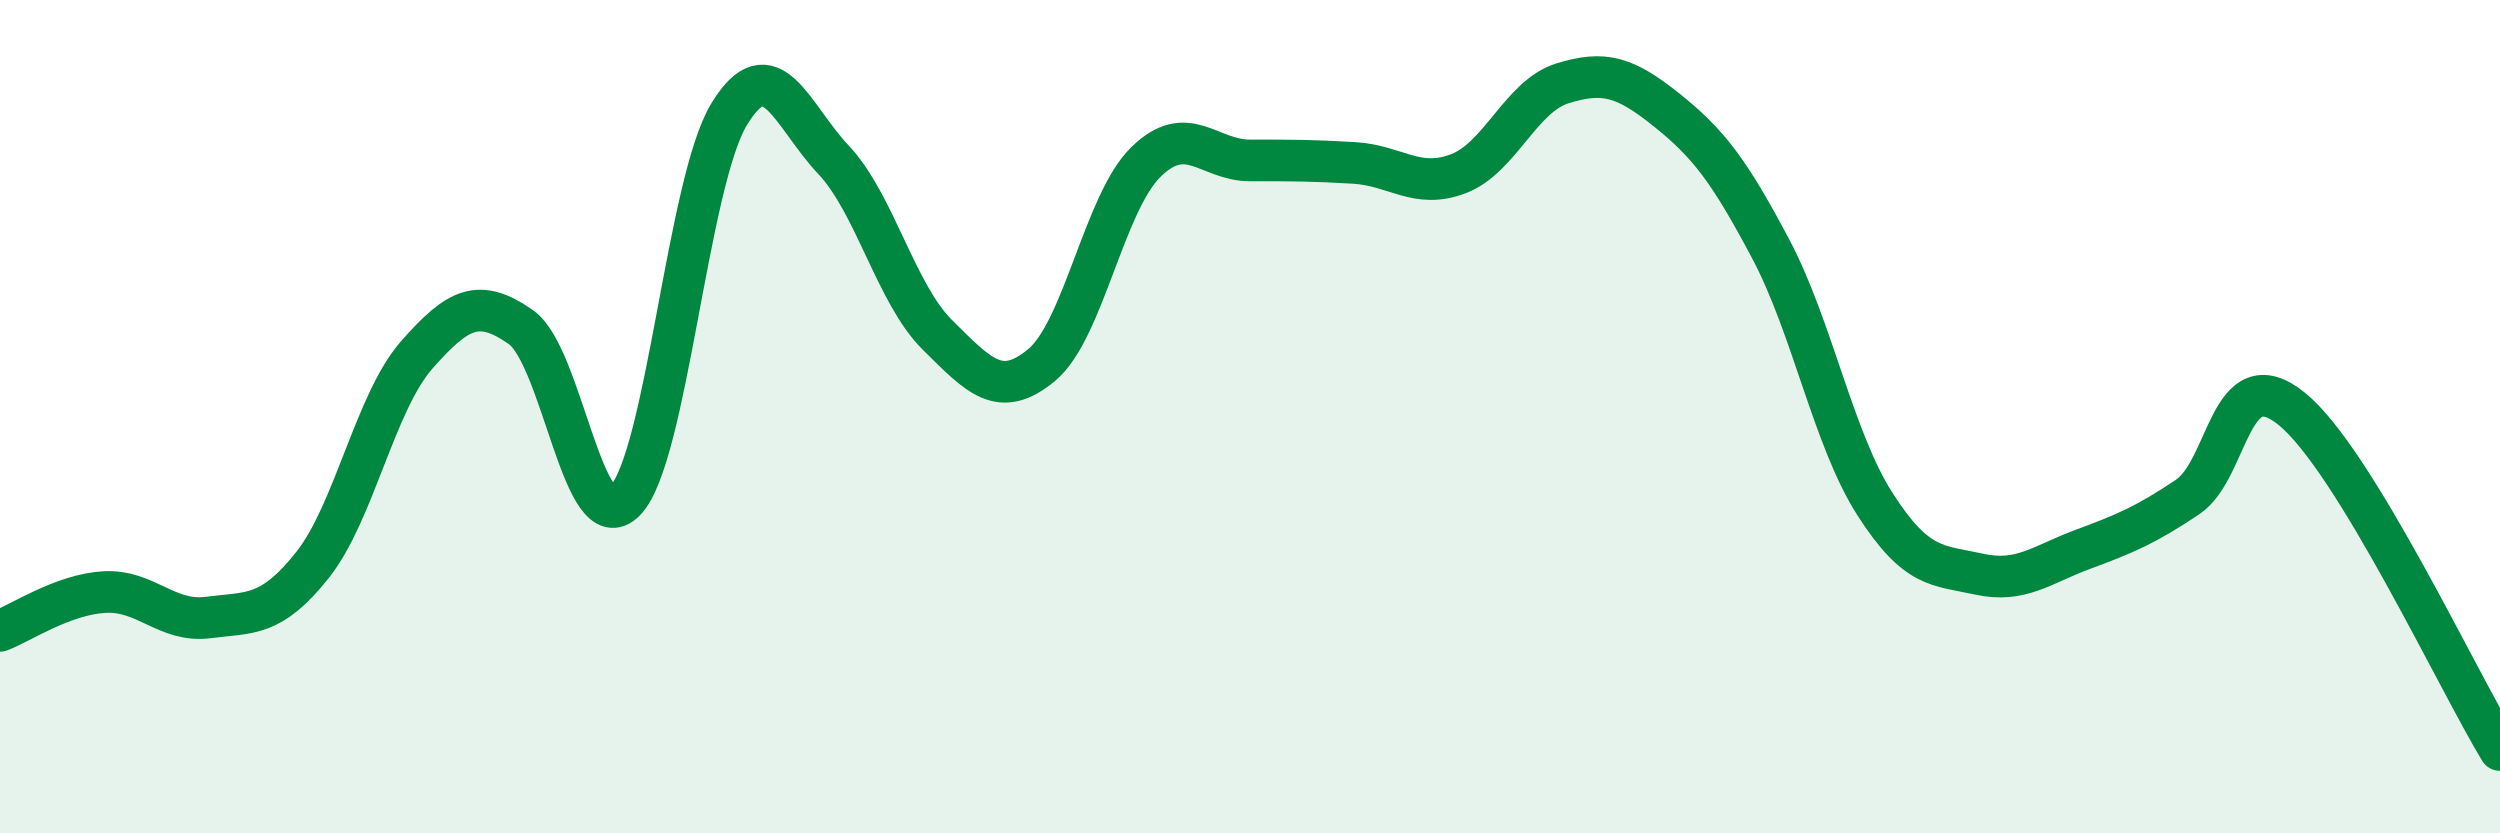
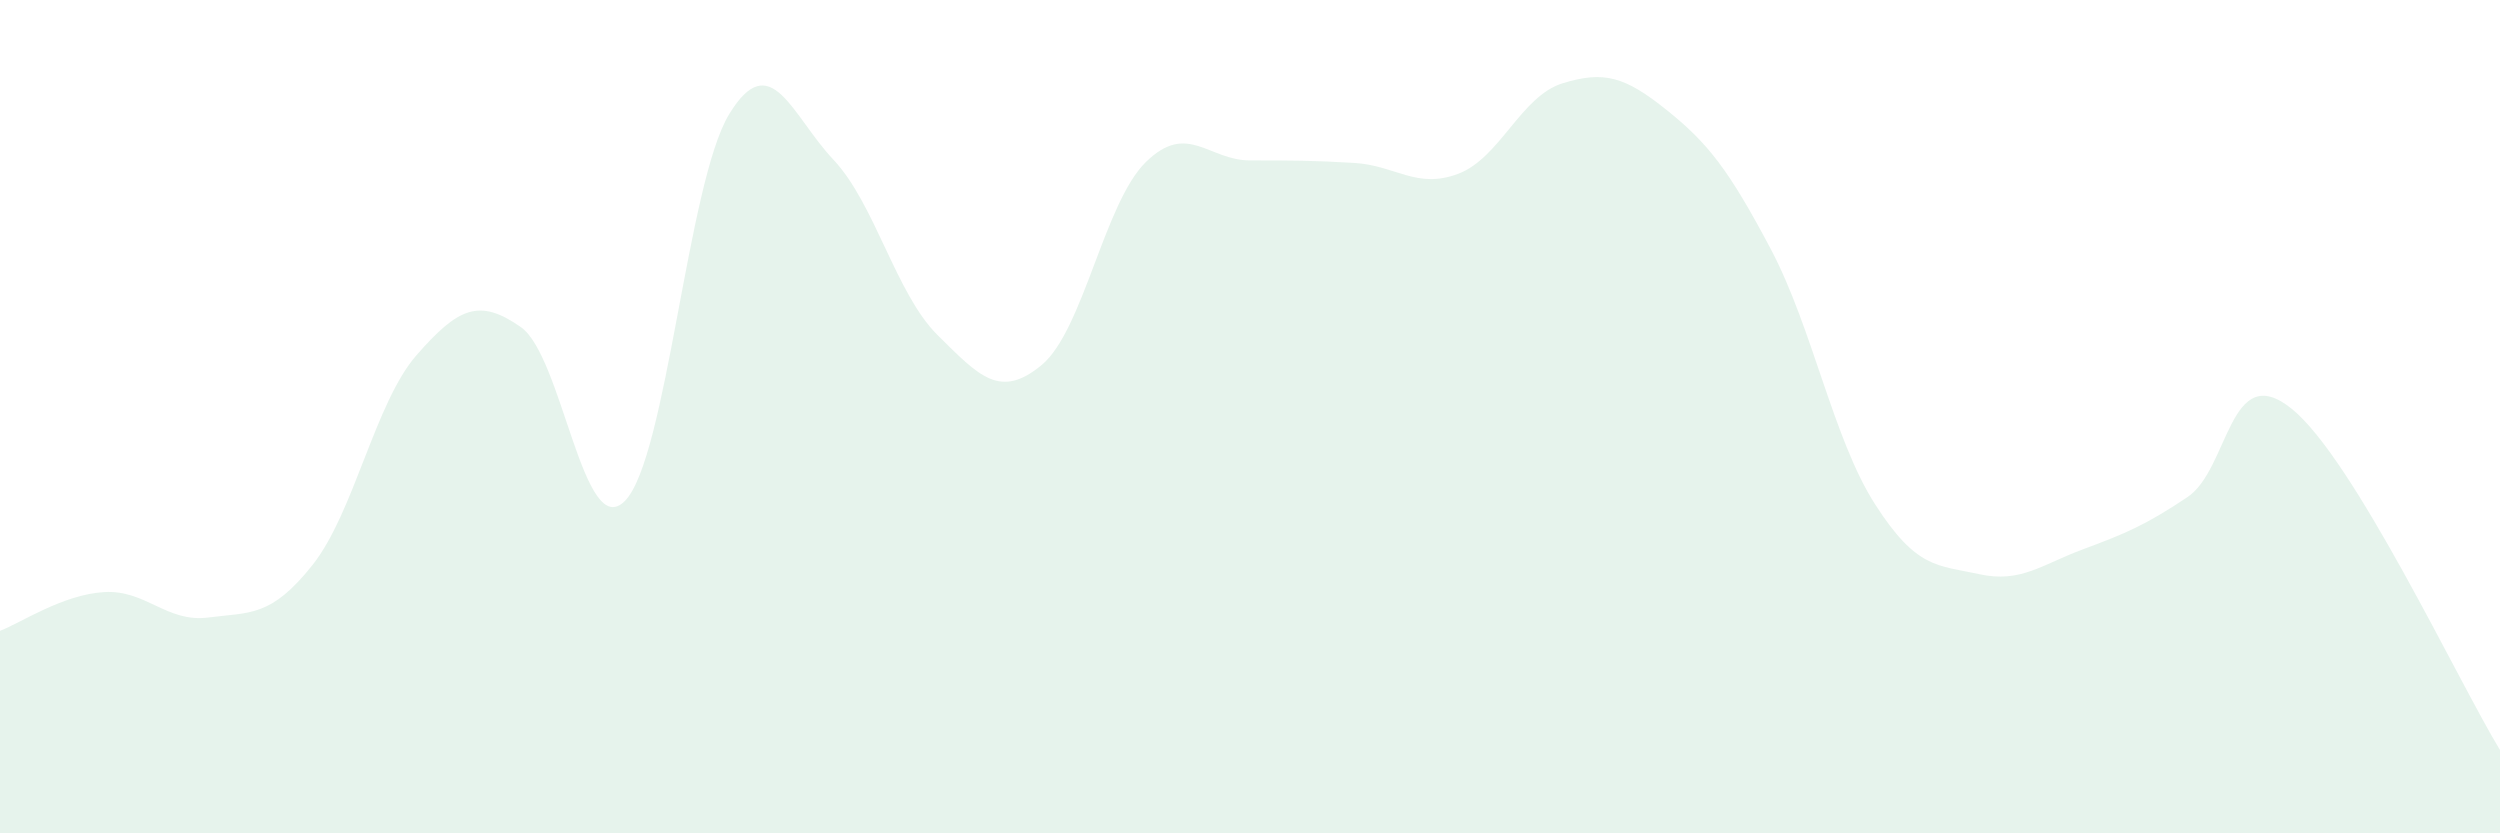
<svg xmlns="http://www.w3.org/2000/svg" width="60" height="20" viewBox="0 0 60 20">
  <path d="M 0,15.14 C 0.5,14.95 1.5,14.27 2.5,14.21 C 3.5,14.15 4,14.95 5,14.82 C 6,14.69 6.5,14.82 7.5,13.56 C 8.5,12.3 9,9.66 10,8.52 C 11,7.38 11.5,7.15 12.5,7.85 C 13.5,8.55 14,13.04 15,12.02 C 16,11 16.5,4.38 17.5,2.74 C 18.5,1.1 19,2.77 20,3.83 C 21,4.89 21.5,7.05 22.5,8.04 C 23.5,9.03 24,9.59 25,8.76 C 26,7.93 26.5,4.87 27.5,3.89 C 28.5,2.91 29,3.85 30,3.85 C 31,3.85 31.5,3.85 32.5,3.91 C 33.5,3.97 34,4.55 35,4.17 C 36,3.79 36.5,2.31 37.5,2 C 38.5,1.69 39,1.84 40,2.64 C 41,3.44 41.5,4.09 42.5,5.98 C 43.5,7.87 44,10.54 45,12.1 C 46,13.66 46.5,13.56 47.5,13.78 C 48.5,14 49,13.55 50,13.18 C 51,12.81 51.5,12.6 52.5,11.93 C 53.5,11.26 53.5,8.6 55,9.81 C 56.5,11.02 59,16.36 60,18L60 20L0 20Z" fill="#008740" opacity="0.1" stroke-linecap="round" stroke-linejoin="round" />
-   <path d="M 0,15.14 C 0.5,14.95 1.5,14.27 2.5,14.21 C 3.5,14.15 4,14.95 5,14.82 C 6,14.69 6.5,14.82 7.5,13.56 C 8.5,12.3 9,9.66 10,8.52 C 11,7.38 11.5,7.15 12.5,7.85 C 13.5,8.55 14,13.04 15,12.02 C 16,11 16.5,4.38 17.5,2.74 C 18.5,1.1 19,2.77 20,3.83 C 21,4.89 21.5,7.05 22.5,8.04 C 23.5,9.03 24,9.59 25,8.76 C 26,7.93 26.5,4.87 27.5,3.89 C 28.5,2.91 29,3.85 30,3.85 C 31,3.85 31.5,3.85 32.5,3.91 C 33.5,3.97 34,4.55 35,4.17 C 36,3.79 36.5,2.31 37.5,2 C 38.5,1.69 39,1.84 40,2.64 C 41,3.44 41.5,4.09 42.5,5.98 C 43.5,7.87 44,10.54 45,12.1 C 46,13.66 46.5,13.56 47.5,13.78 C 48.5,14 49,13.55 50,13.18 C 51,12.81 51.5,12.6 52.5,11.93 C 53.5,11.26 53.5,8.6 55,9.81 C 56.5,11.02 59,16.36 60,18" stroke="#008740" stroke-width="1" fill="none" stroke-linecap="round" stroke-linejoin="round" />
</svg>